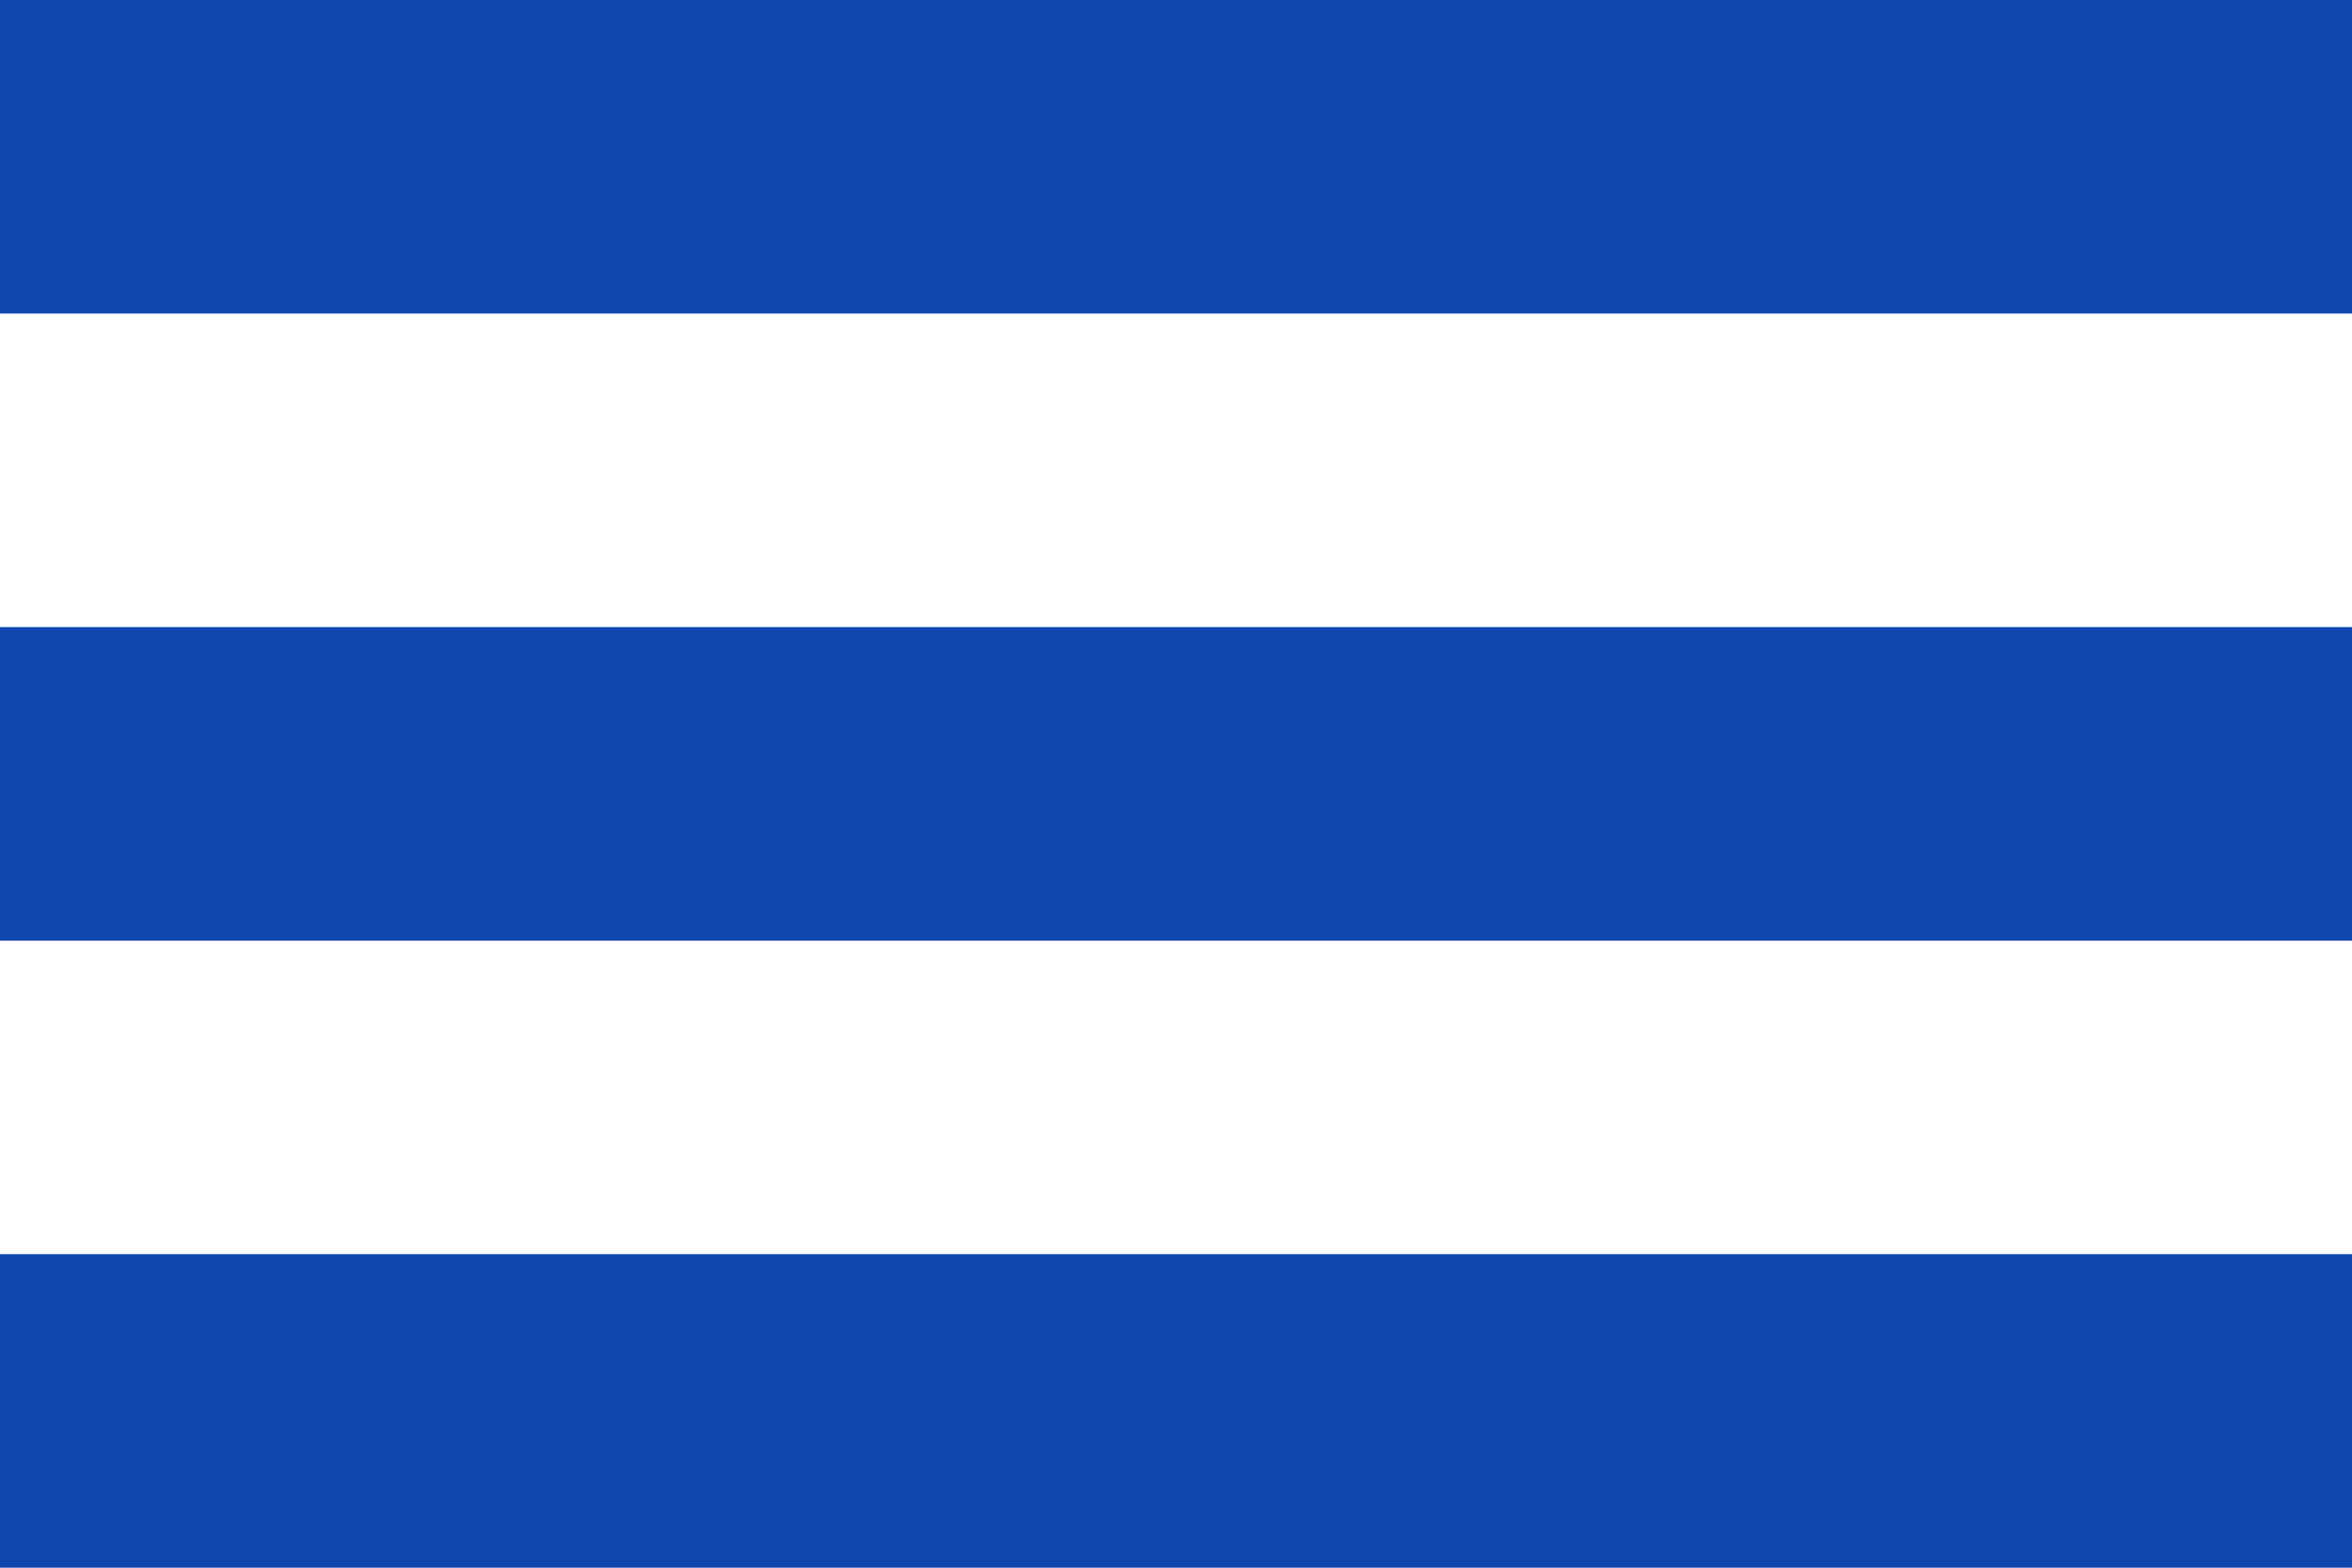
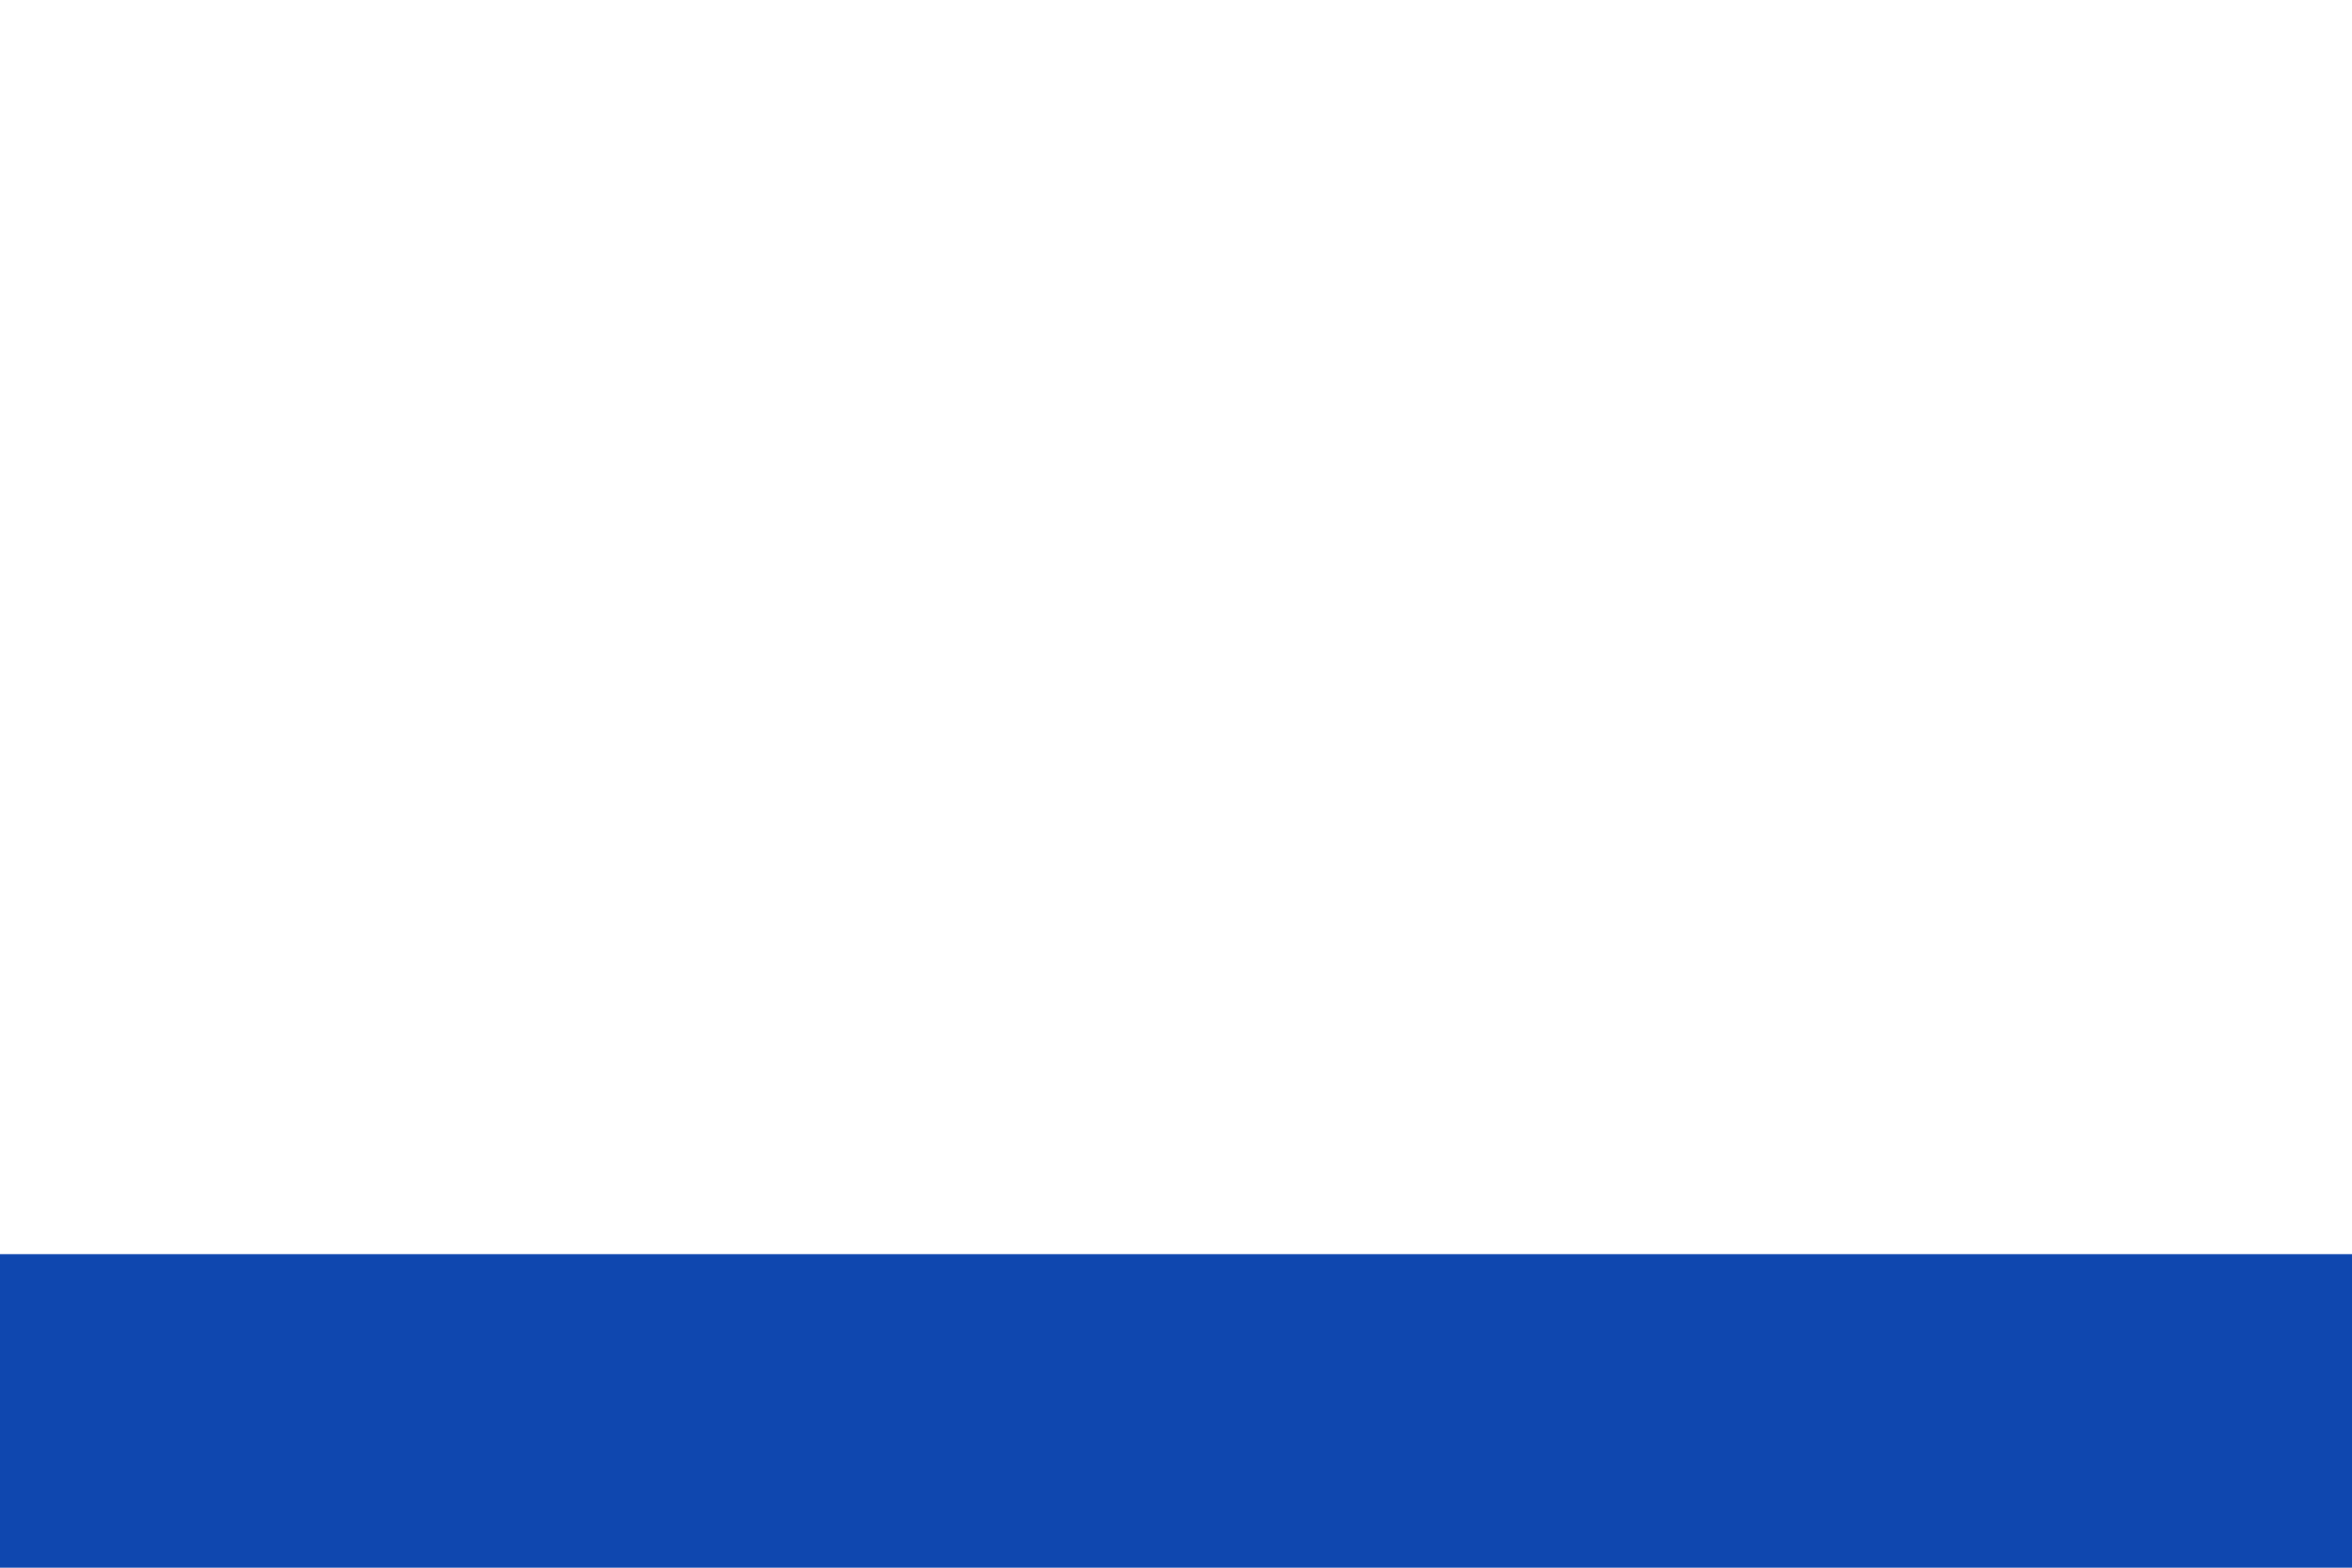
<svg xmlns="http://www.w3.org/2000/svg" id="svg1" width="600" height="400" version="1.0">
  <g id="g1">
    <rect x="0" height="400" width="600" id="rect1" style="fill:#ffffff;fill-opacity:1" />
-     <rect x="0" height="80" width="600" id="rect2" style="fill:#0f47af;fill-opacity:1" />
-     <rect y="160" x="0" height="80" width="600" id="rect3" style="fill:#0f47af;fill-opacity:1" />
    <rect y="320" x="0" height="80" width="600" id="rect4" style="fill:#0f47af;fill-opacity:1" />
  </g>
</svg>